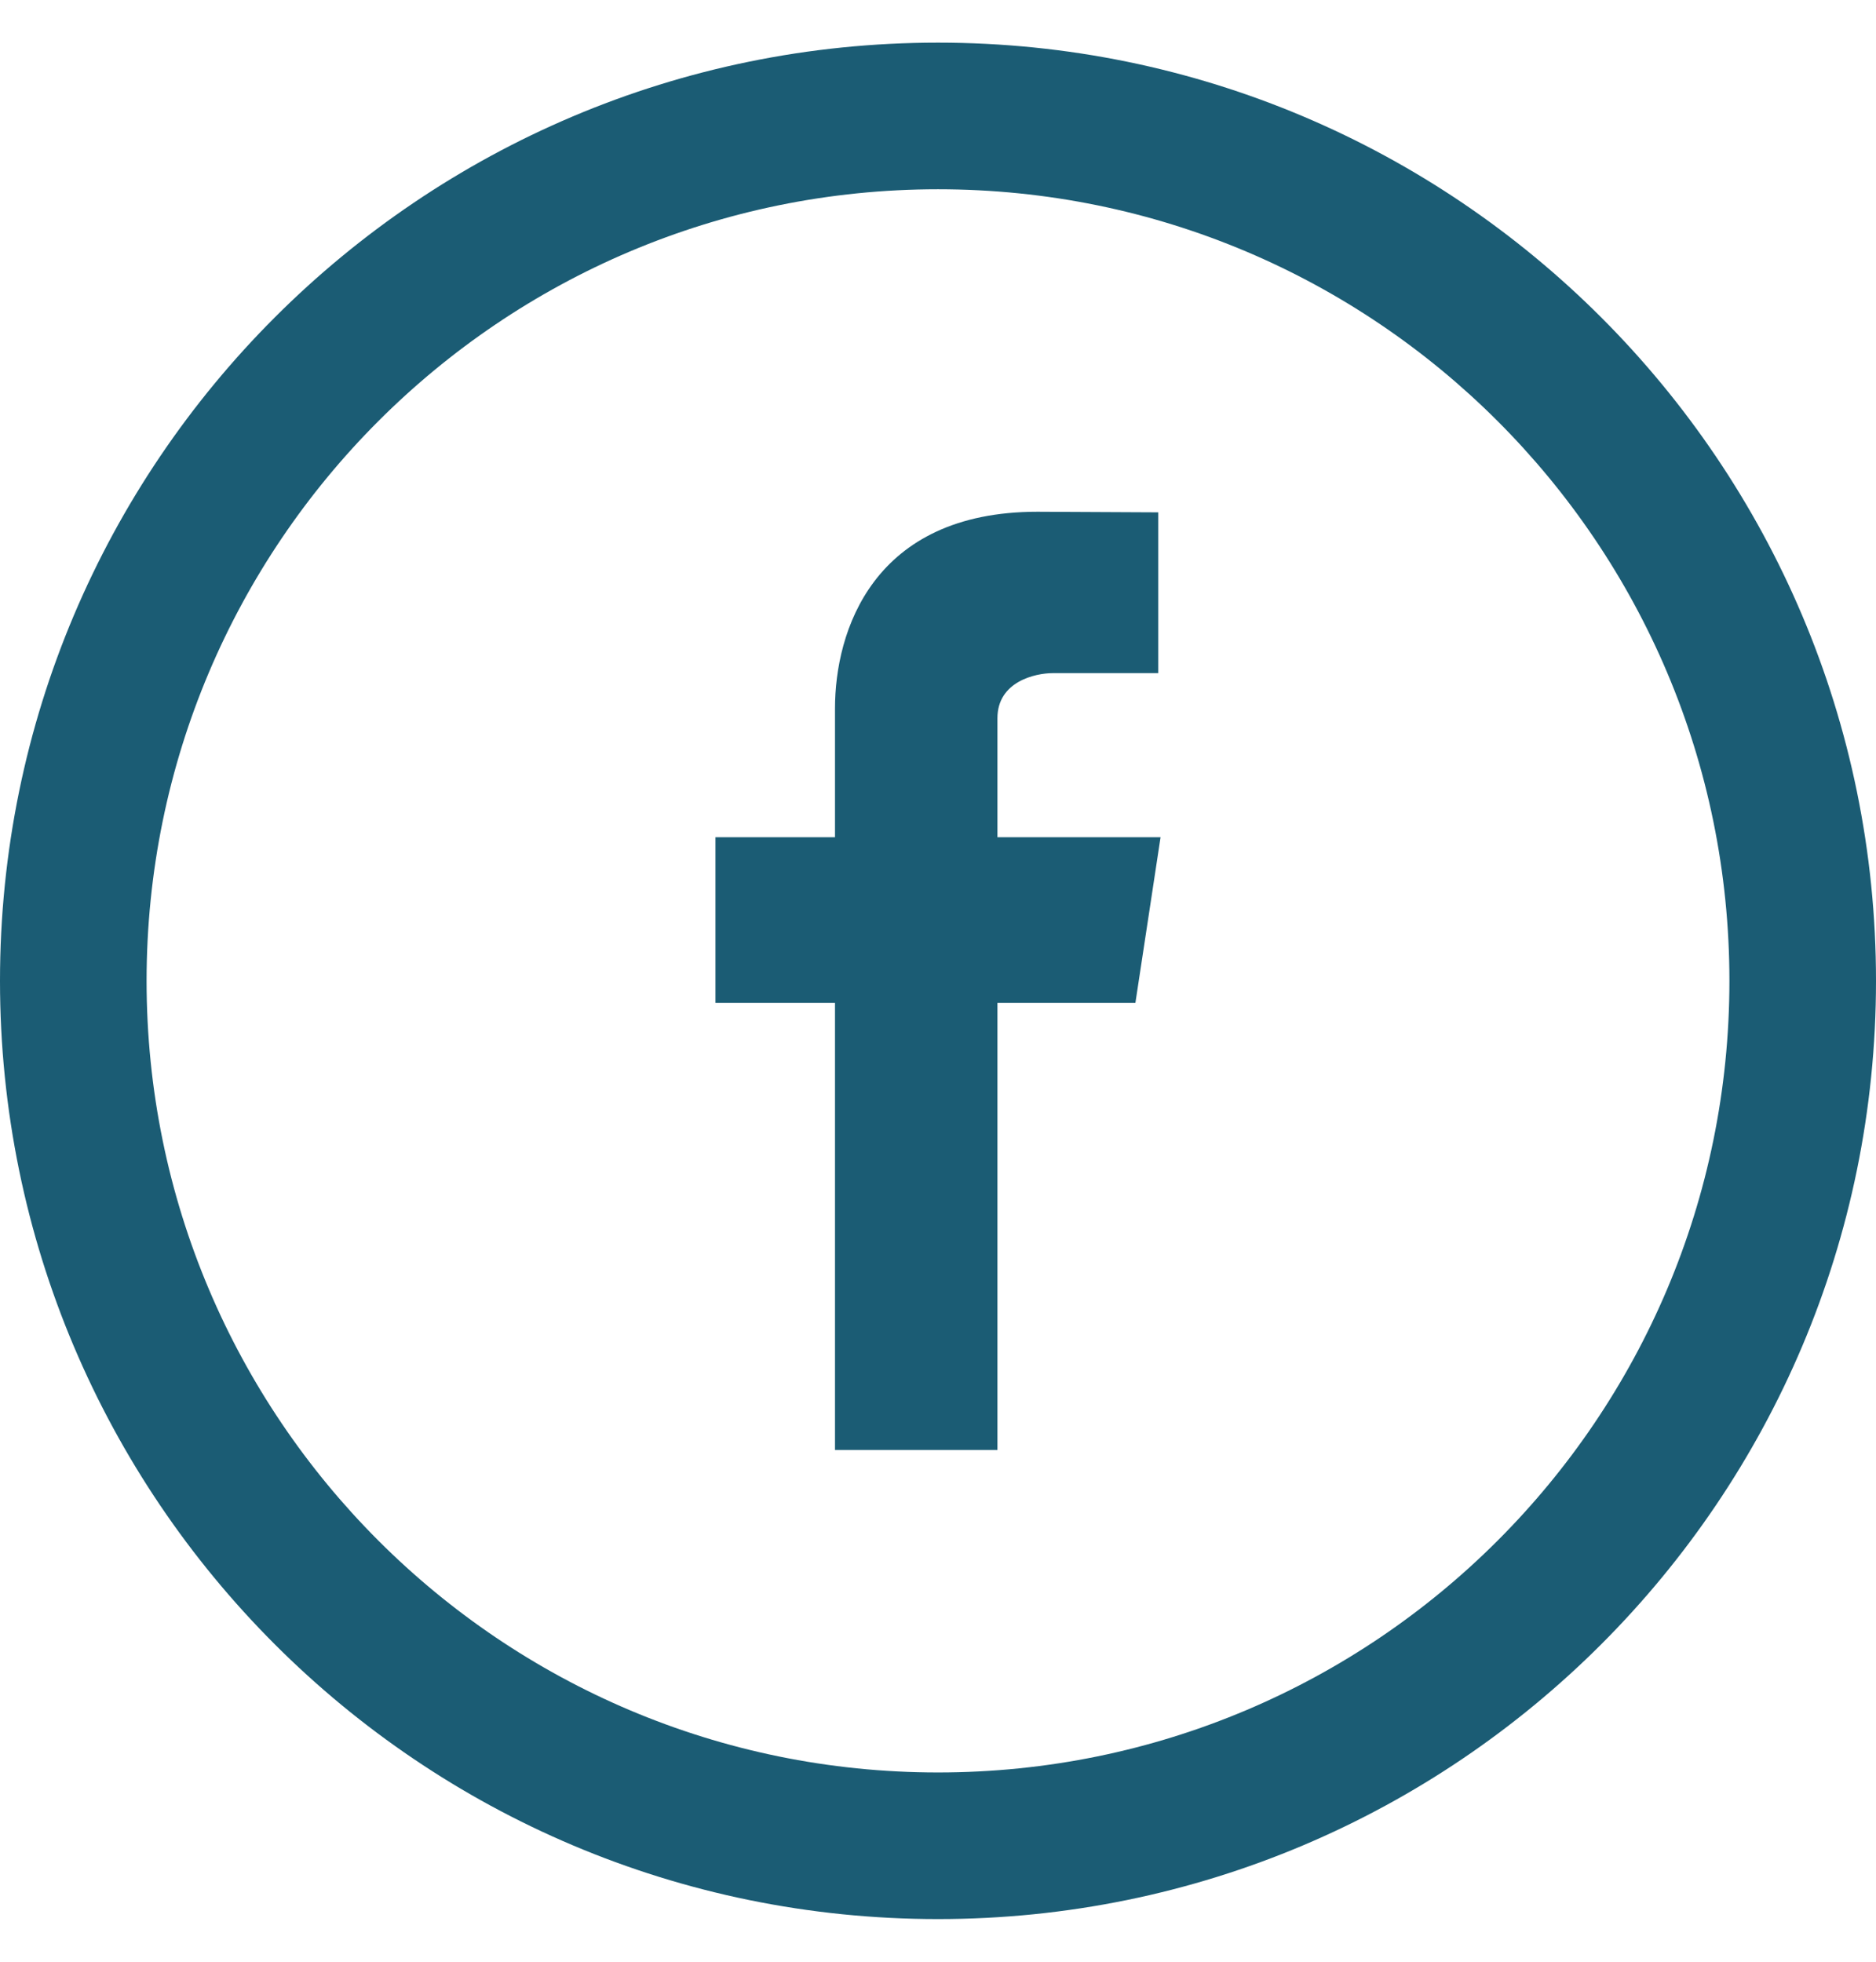
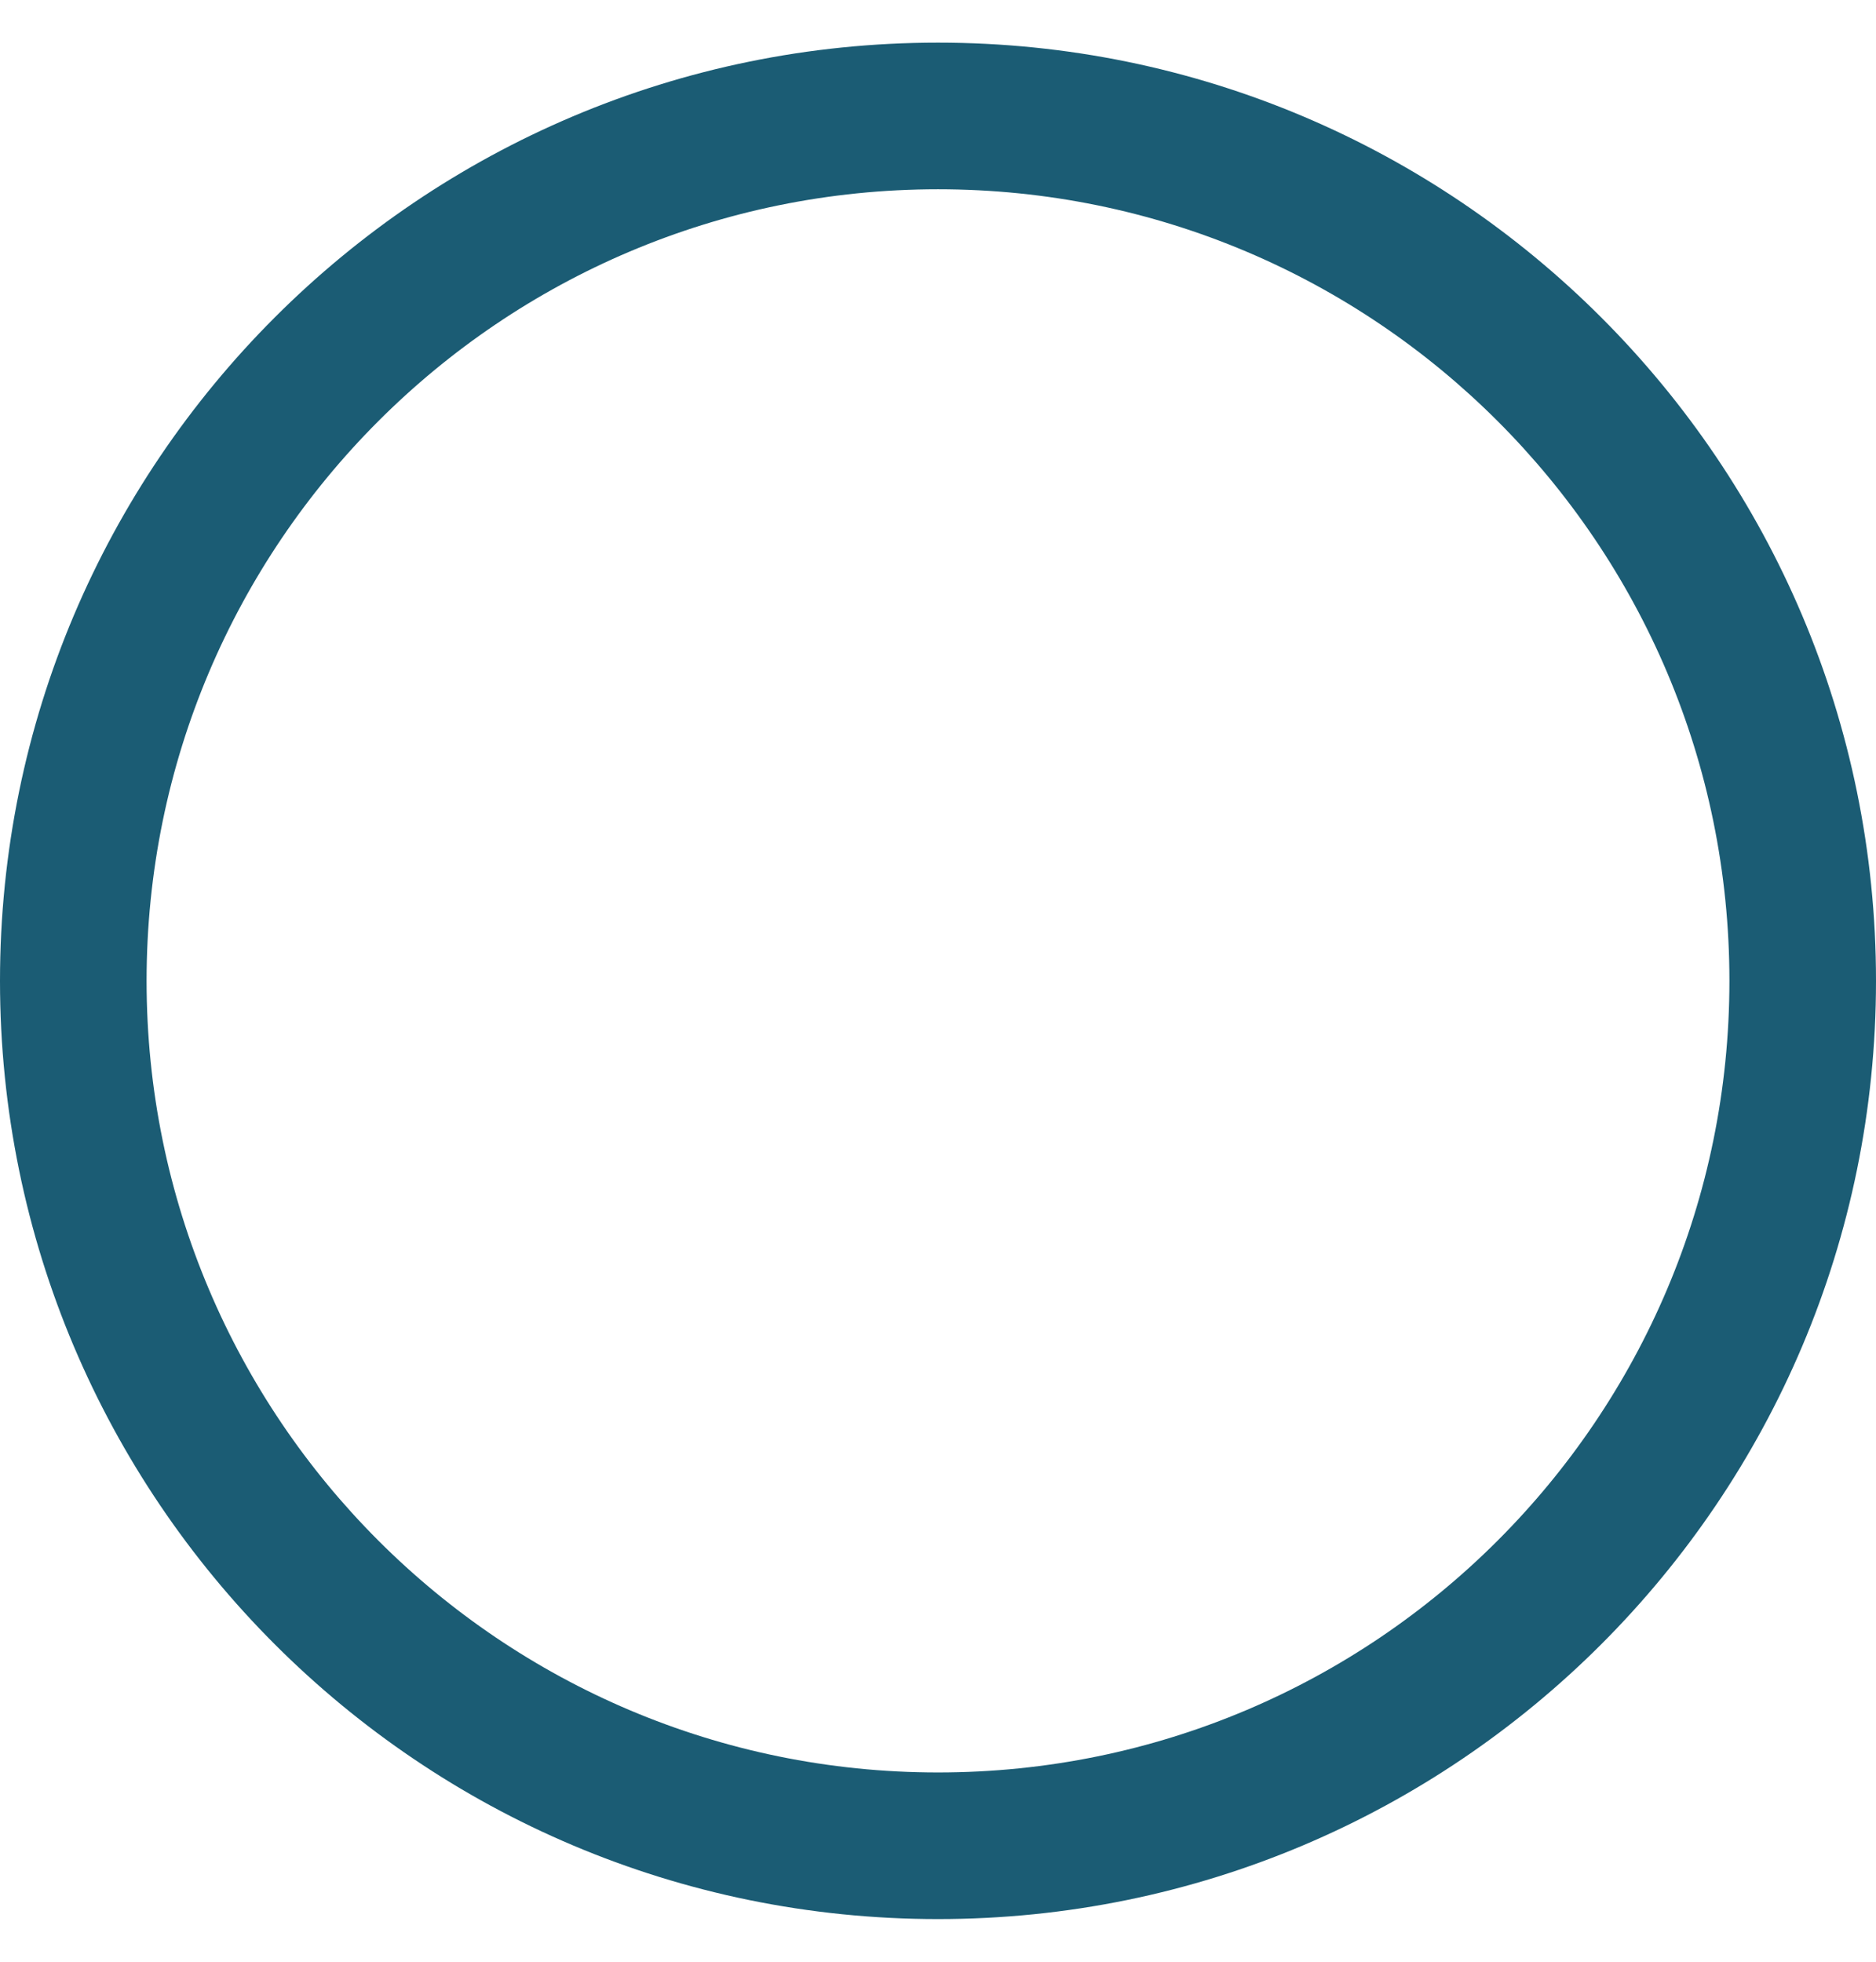
<svg xmlns="http://www.w3.org/2000/svg" width="22" height="23" viewBox="0 0 22 23" fill="none">
  <g clip-path="url(#clip0_173_784)">
    <path d="M11 0.5C4.925 0.5 0 5.425 0 11.5C0 17.575 4.925 22.5 11 22.5C17.075 22.5 22 17.575 22 11.5C22 5.425 17.075 0.5 11 0.5ZM11 20.781C5.874 20.781 1.719 16.626 1.719 11.5C1.719 6.374 5.874 2.219 11 2.219C16.126 2.219 20.281 6.374 20.281 11.5C20.281 16.626 16.126 20.781 11 20.781Z" fill="#1B5C74" />
-     <path fill-rule="evenodd" clip-rule="evenodd" d="M13.61 9.816H11.697V8.42C11.697 7.991 12.14 7.892 12.347 7.892C12.552 7.892 13.583 7.892 13.583 7.892V6.007L12.166 6C10.233 6 9.792 7.405 9.792 8.306V9.816H8.39V11.758H9.792C9.792 14.251 9.792 17 9.792 17H11.697C11.697 17 11.697 14.223 11.697 11.758H13.315L13.61 9.816Z" fill="#1B5C74" />
  </g>
  <defs>
    <clipPath id="clip0_173_784">
      <rect width="22" height="22" fill="white" transform="translate(0 0.5)" />
    </clipPath>
  </defs>
</svg>